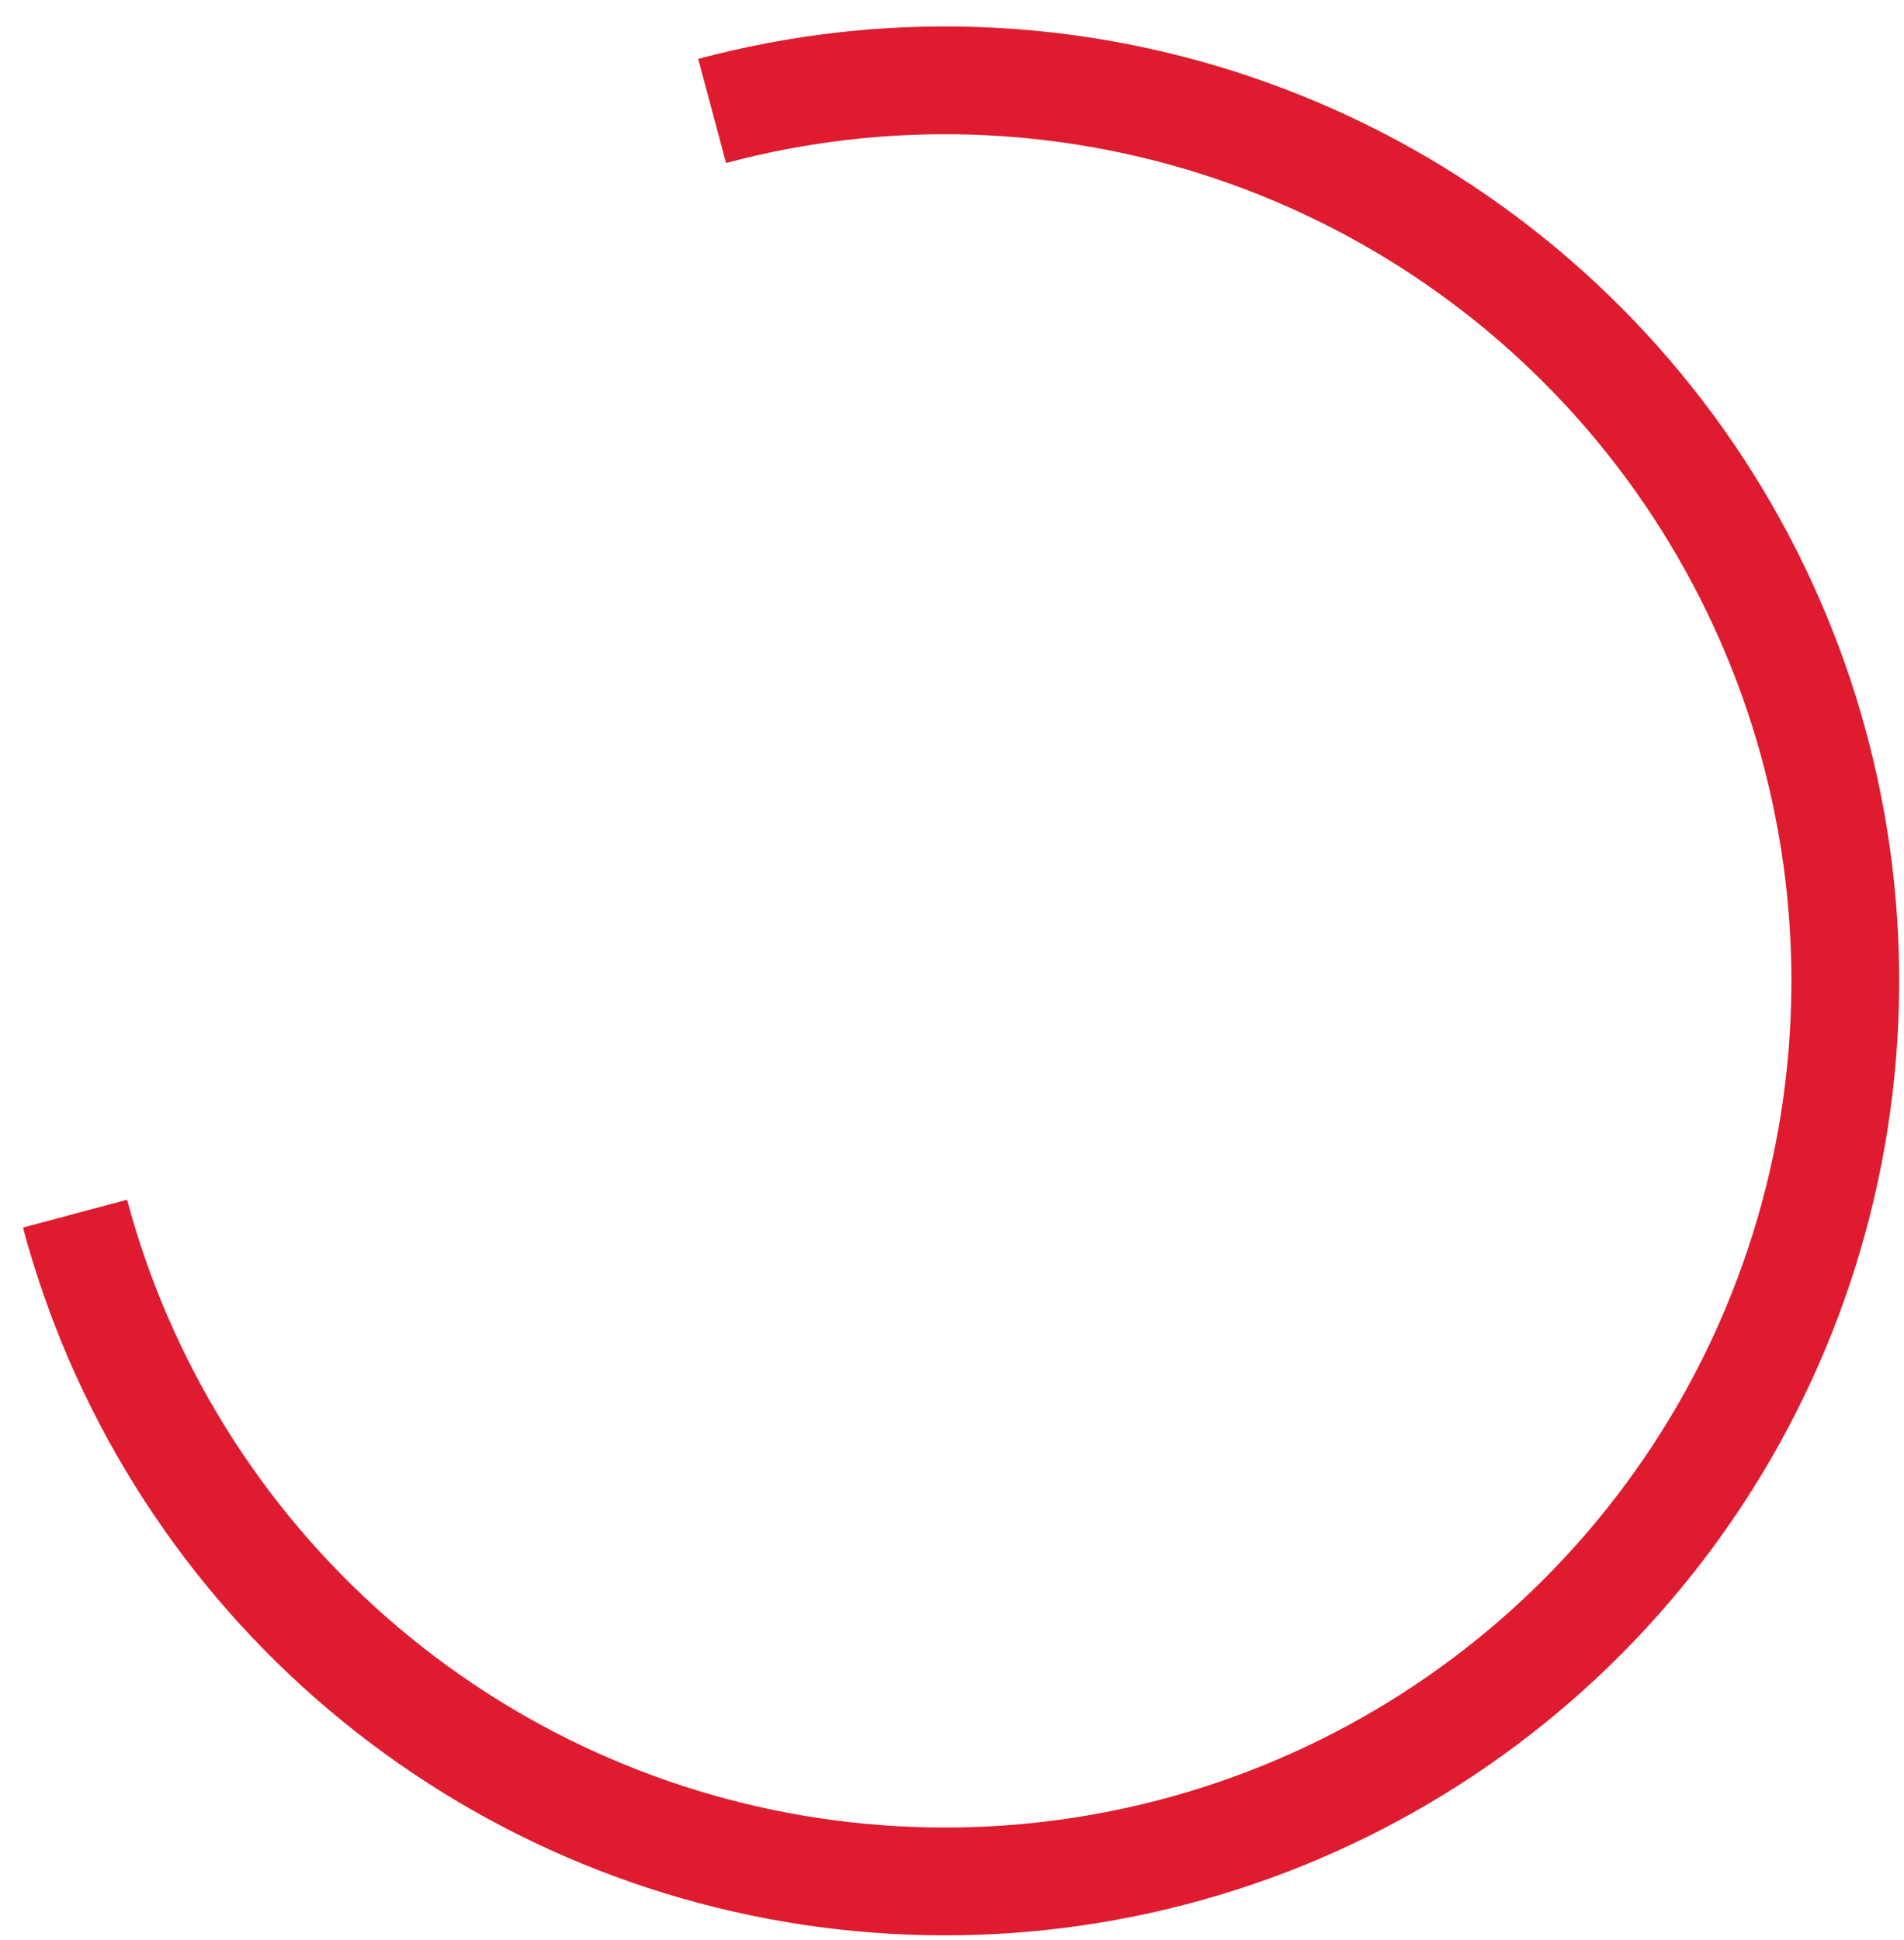
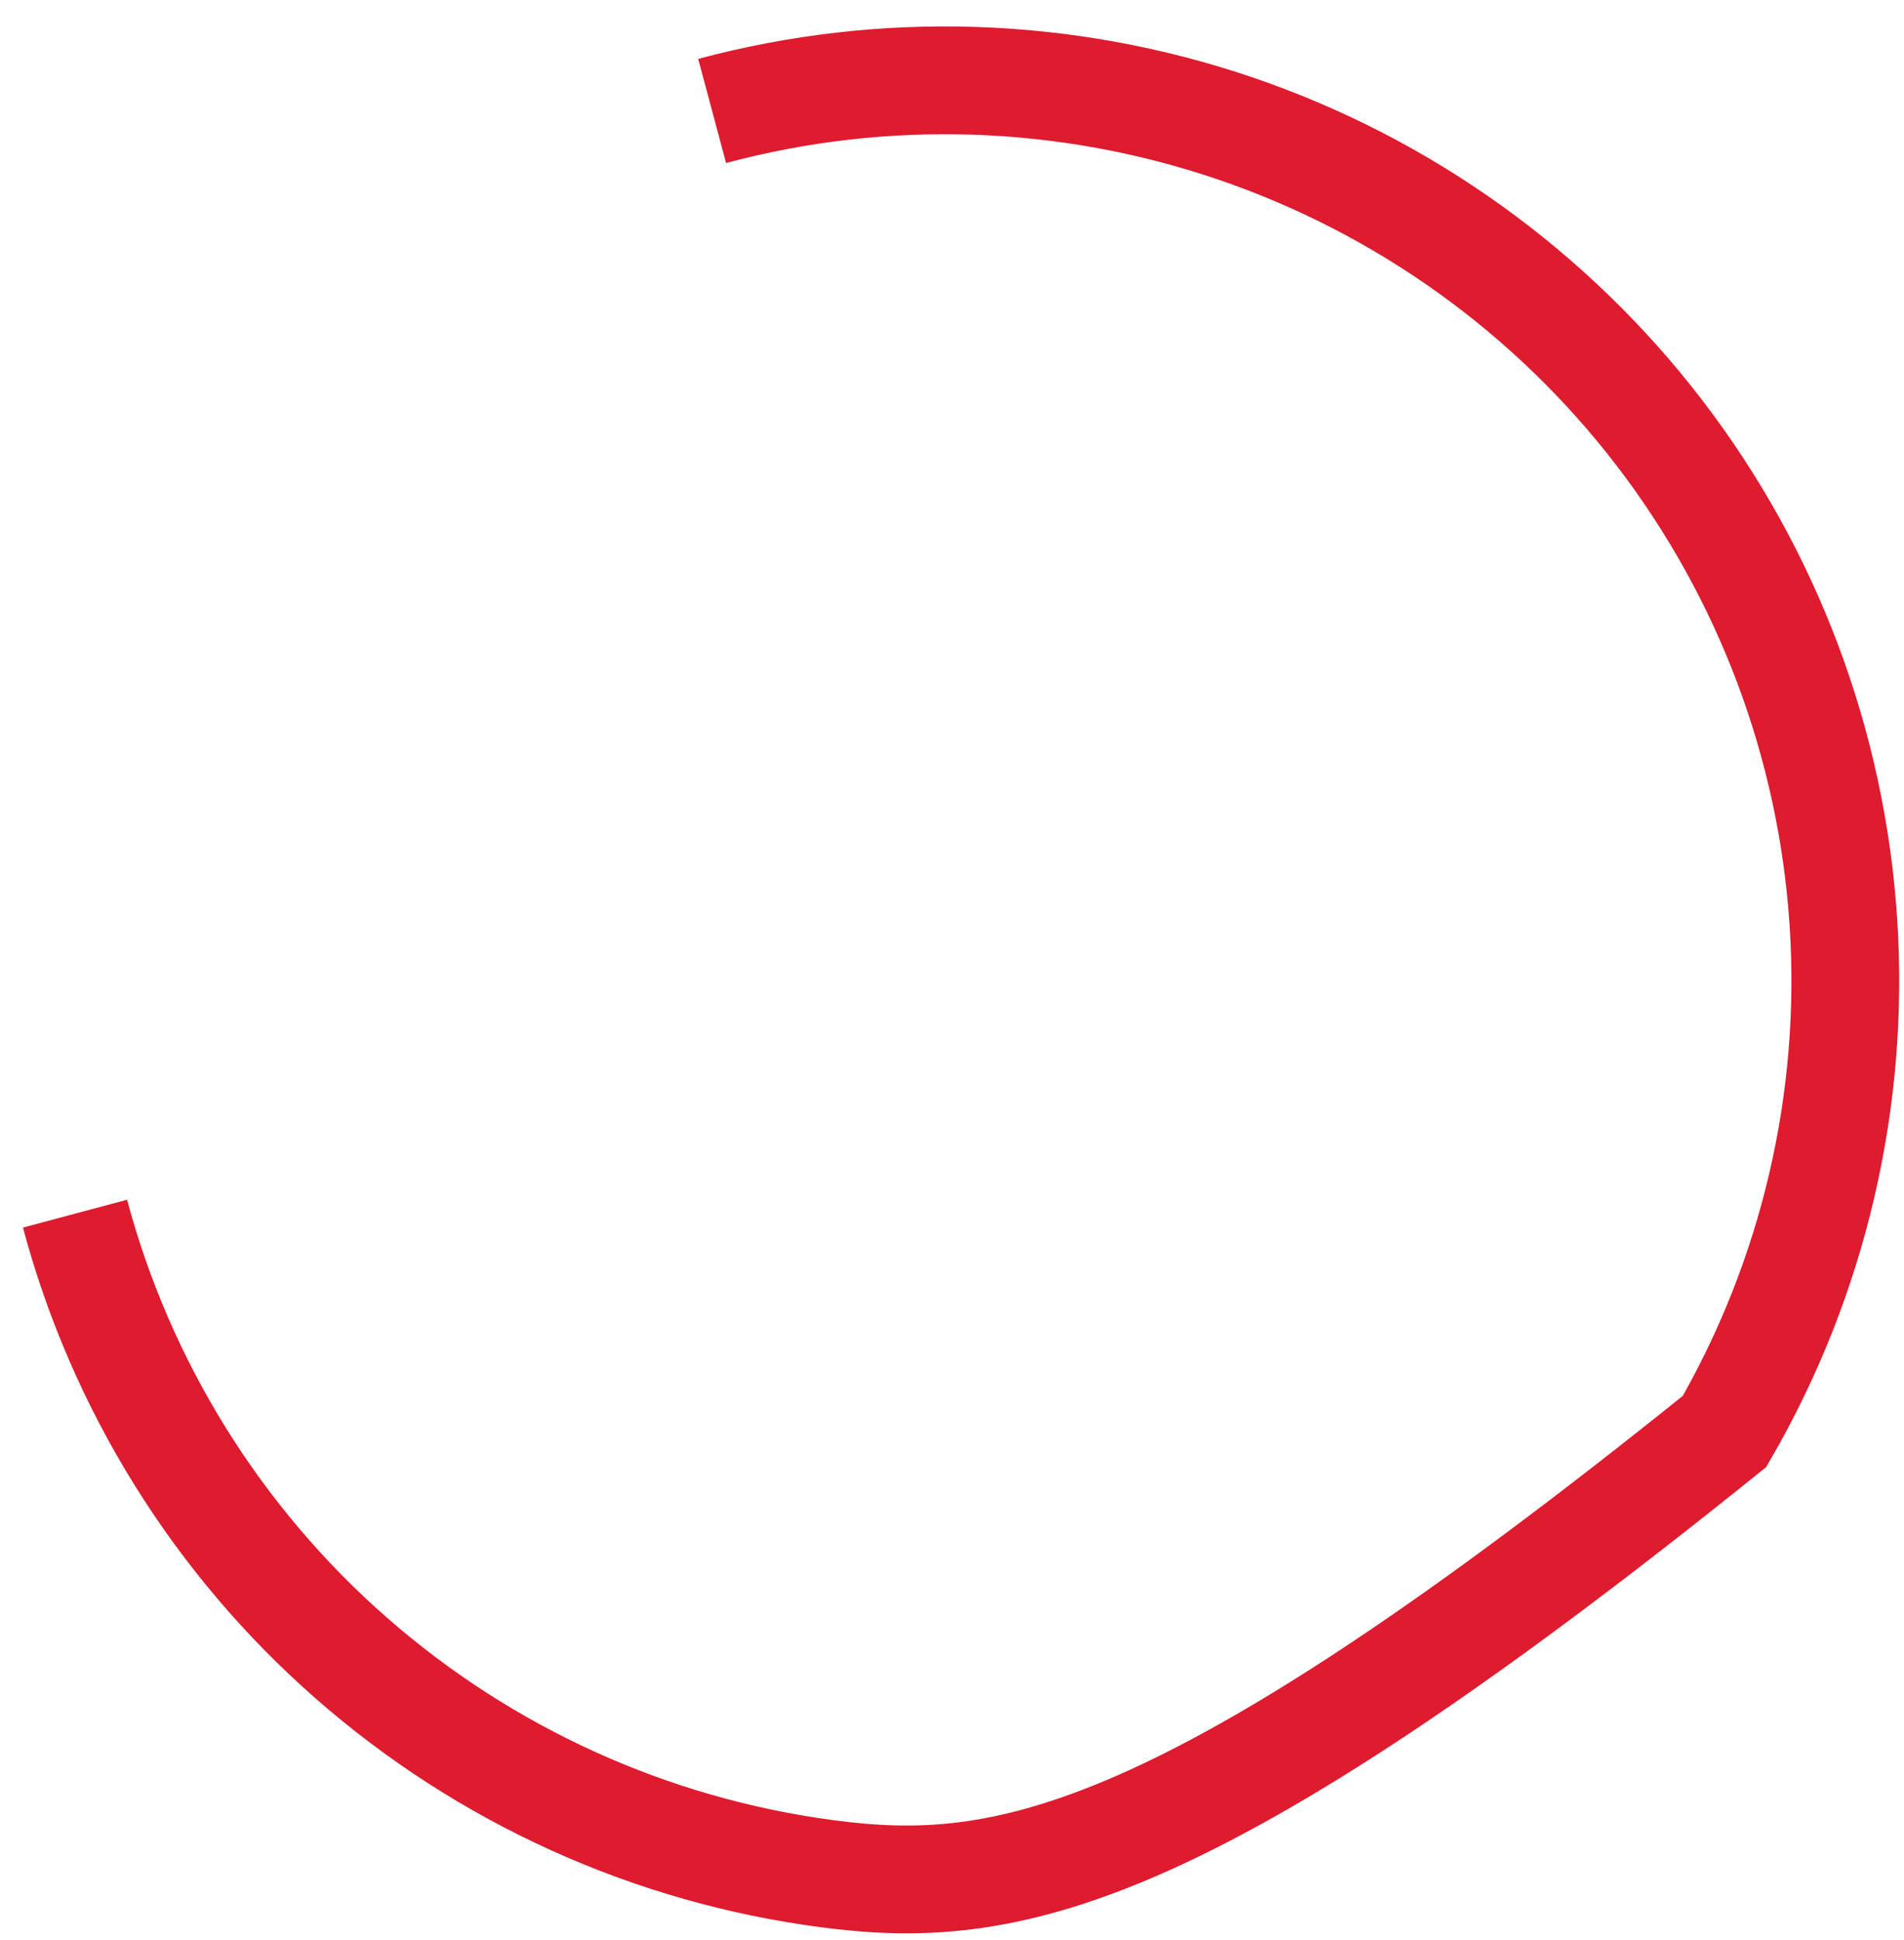
<svg xmlns="http://www.w3.org/2000/svg" width="53" height="54" viewBox="0 0 53 54" fill="none">
-   <path d="M19.823 3.088C24.612 1.806 29.673 1.974 34.367 3.569C39.061 5.165 43.176 8.116 46.193 12.05C49.209 15.984 50.991 20.724 51.313 25.671C51.636 30.618 50.484 35.55 48.004 39.842C45.524 44.134 41.826 47.595 37.379 49.786C32.932 51.977 27.935 52.8 23.021 52.151C18.106 51.502 13.494 49.41 9.768 46.14C6.042 42.87 3.369 38.569 2.088 33.78" stroke="#DE1B2F" stroke-width="3" />
+   <path d="M19.823 3.088C24.612 1.806 29.673 1.974 34.367 3.569C39.061 5.165 43.176 8.116 46.193 12.05C49.209 15.984 50.991 20.724 51.313 25.671C51.636 30.618 50.484 35.55 48.004 39.842C32.932 51.977 27.935 52.8 23.021 52.151C18.106 51.502 13.494 49.41 9.768 46.14C6.042 42.87 3.369 38.569 2.088 33.78" stroke="#DE1B2F" stroke-width="3" />
</svg>